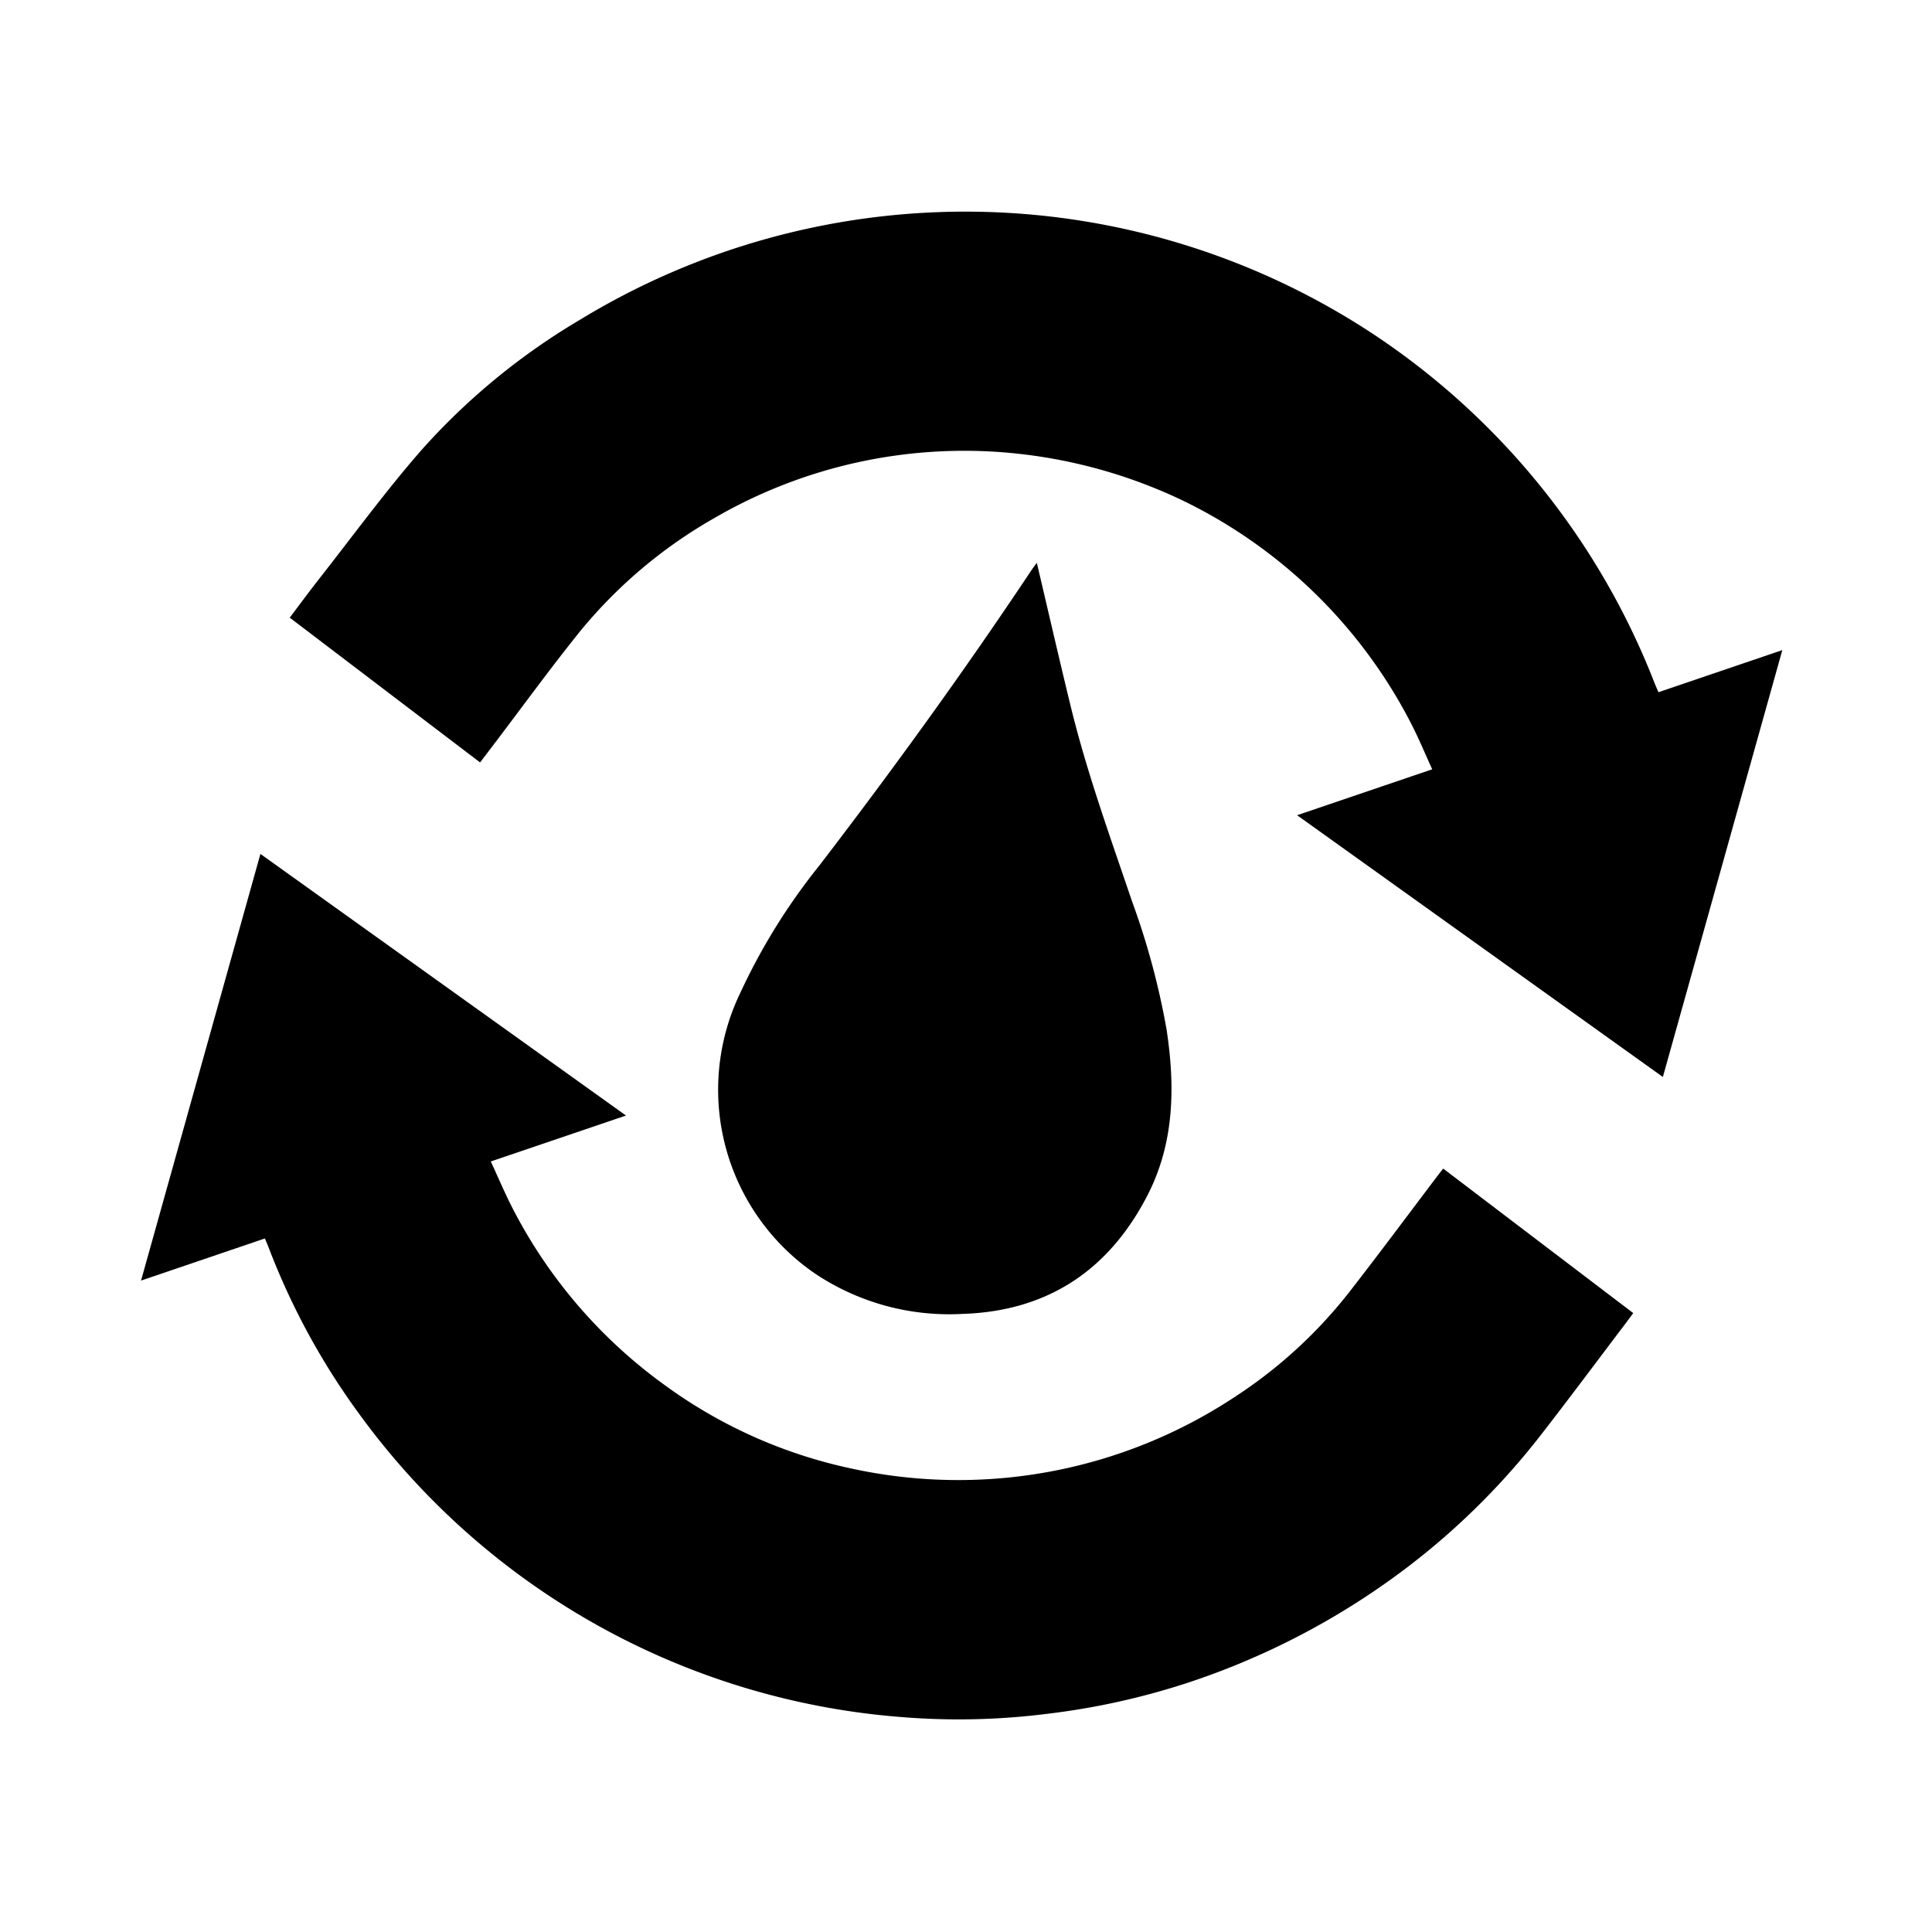
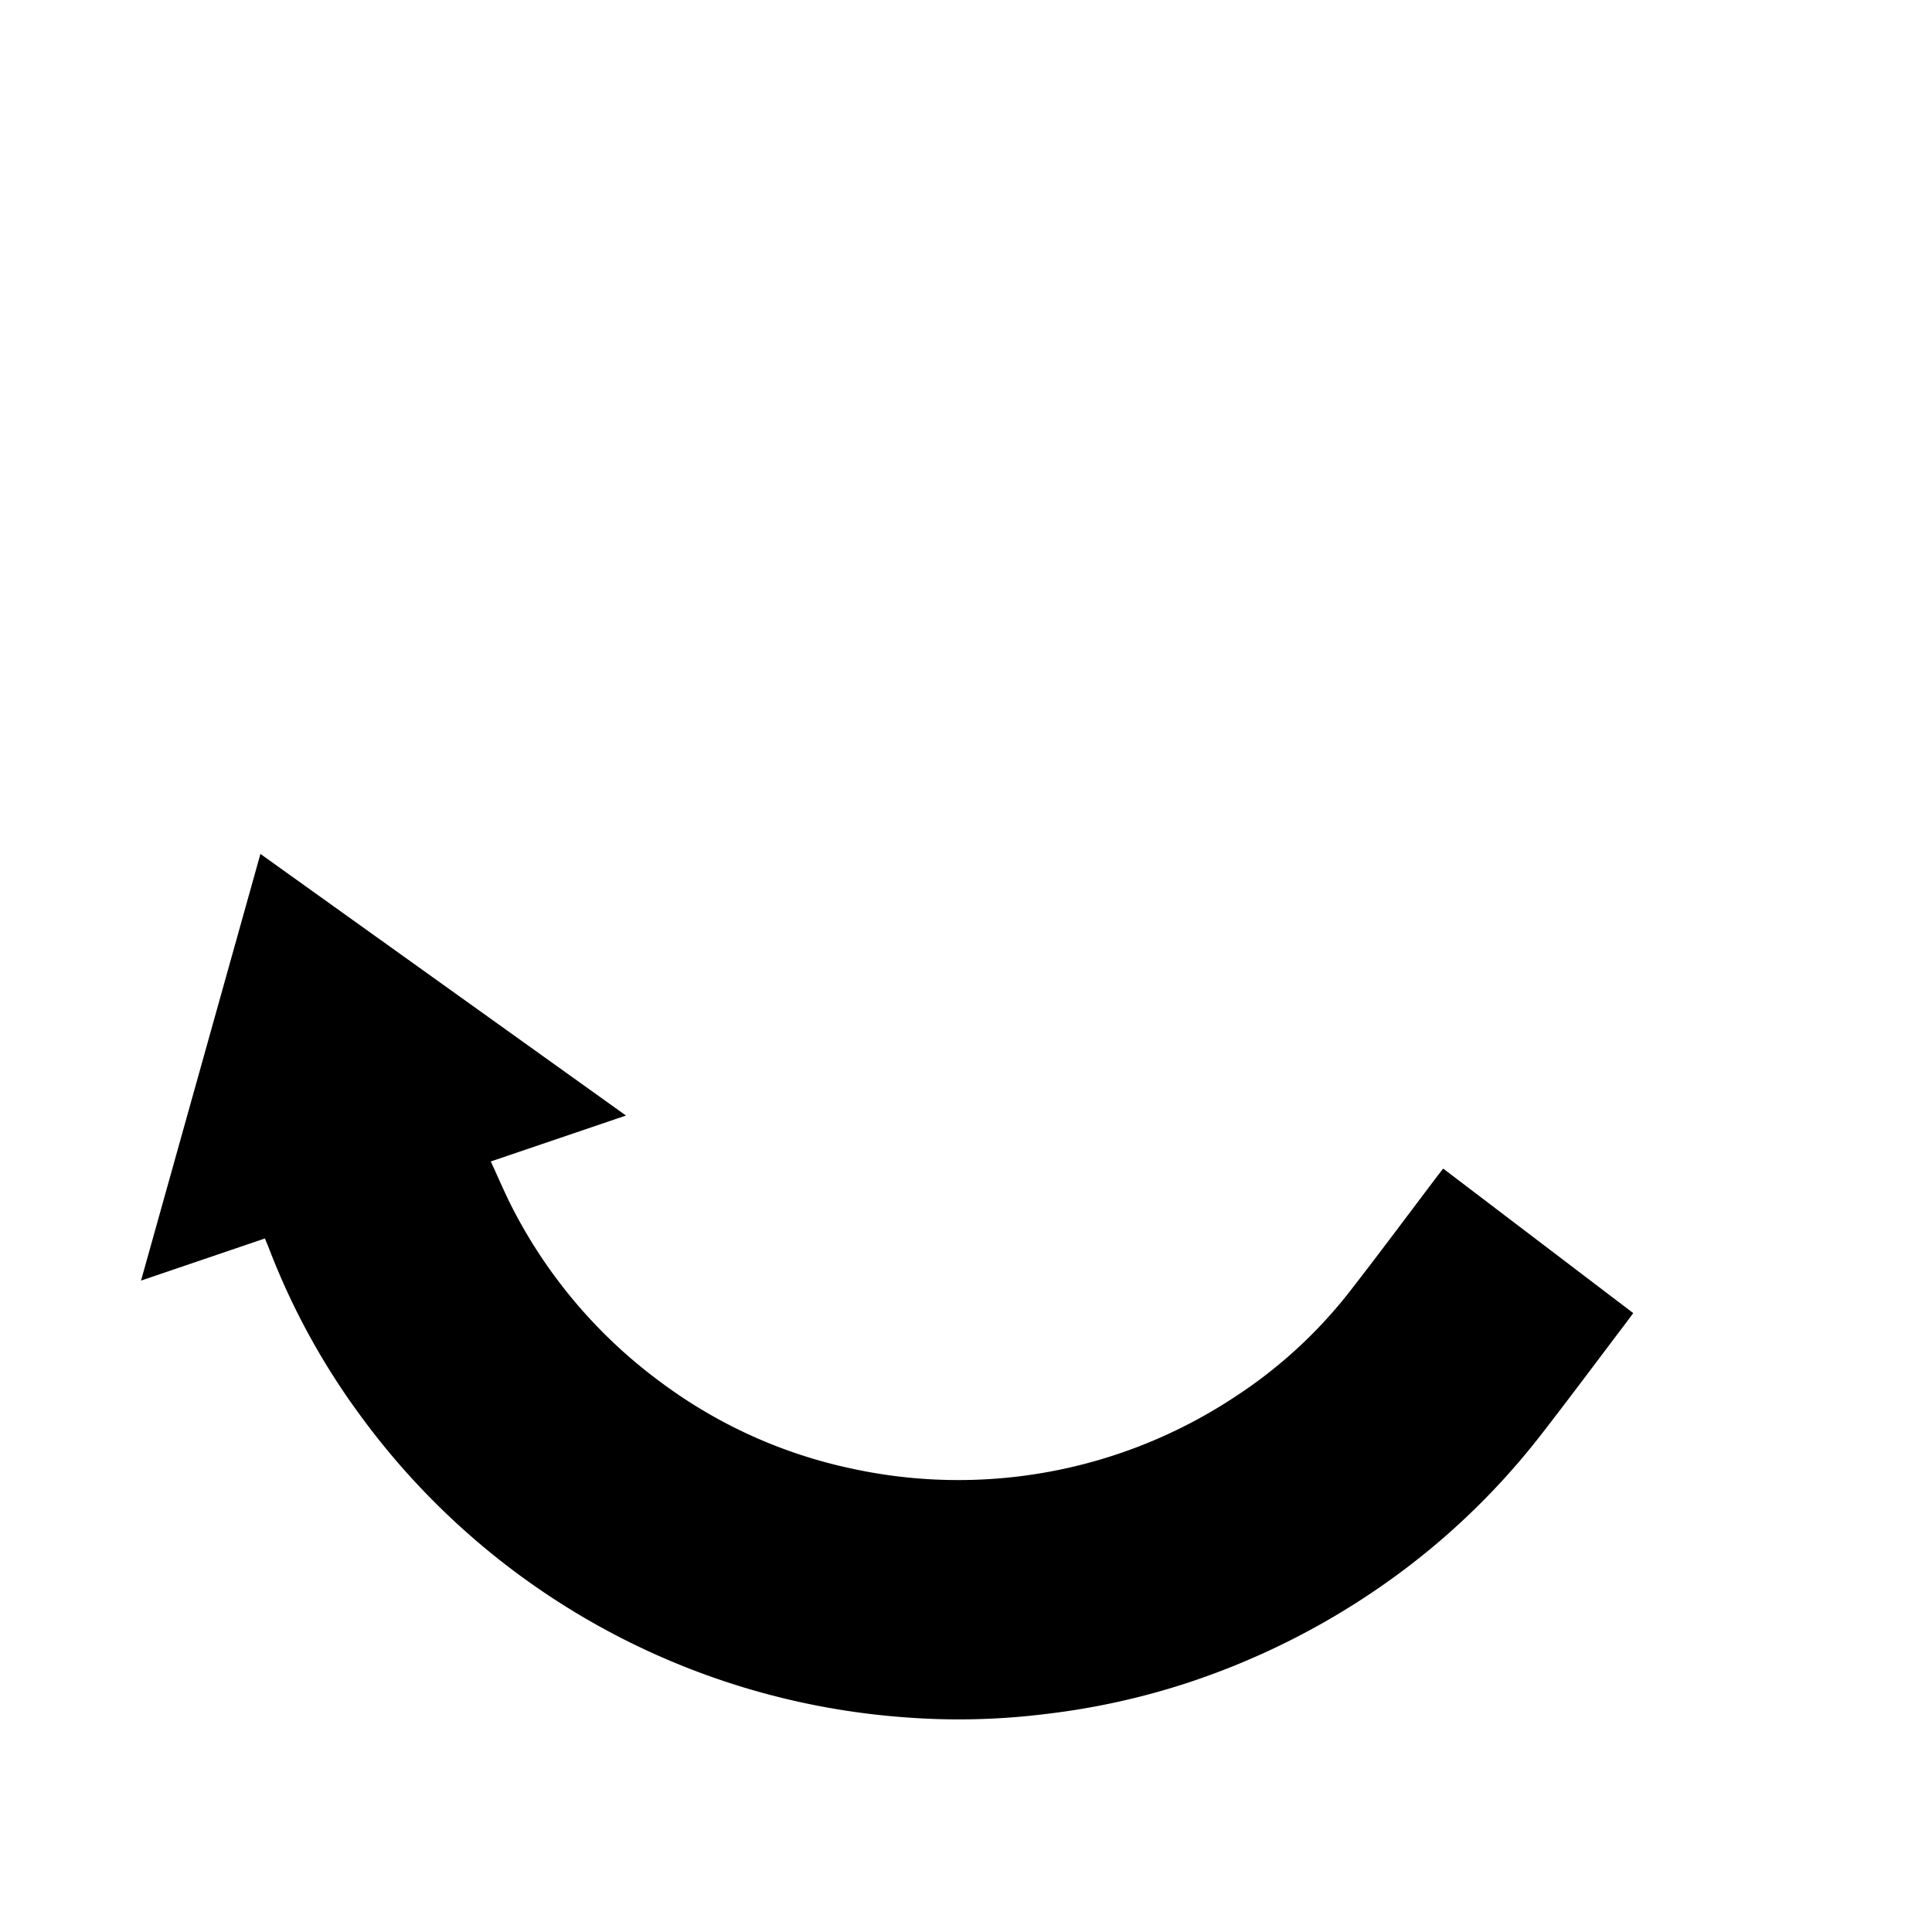
<svg xmlns="http://www.w3.org/2000/svg" width="137" height="137" viewBox="0 0 137 137">
  <g id="Increases_blood_circulation" data-name="Increases blood circulation" transform="translate(515 8184)">
    <g id="Rectangle_15" data-name="Rectangle 15" transform="translate(-515 -8184)" fill="#fff" stroke="#707070" stroke-width="1" opacity="0">
      <rect width="137" height="137" stroke="none" />
      <rect x="0.5" y="0.5" width="136" height="136" fill="none" />
    </g>
    <g id="Group_21" data-name="Group 21" transform="translate(163.167 65.545)">
-       <path id="Path_33" data-name="Path 33" d="M1196.135,39.065,1182.64,28.8c.684-.9,1.341-1.8,2.026-2.674,2.409-3.066,4.715-6.223,7.272-9.161A47.2,47.2,0,0,1,1203.2,7.69a52.525,52.525,0,0,1,55.926.775,52.5,52.5,0,0,1,20.285,24.948c.083.214.181.423.289.674l8.781-2.986-8.471,30.27-25.937-18.561,9.581-3.257c-.506-1.107-.952-2.185-1.483-3.22a35.7,35.7,0,0,0-16.3-15.883,36.113,36.113,0,0,0-11.471-3.262,35.3,35.3,0,0,0-21.758,4.613,34.06,34.06,0,0,0-9.457,8.022c-2.11,2.628-4.093,5.358-6.132,8.043-.295.388-.591.774-.917,1.2" transform="translate(-1840.262 -8234.547)" />
      <path id="Path_34" data-name="Path 34" d="M1127.5,405.253l-9.589,3.257c.546,1.176,1.02,2.31,1.586,3.4a35.446,35.446,0,0,0,10.588,12.342,34.648,34.648,0,0,0,13.4,6.033,35.546,35.546,0,0,0,27.218-5.1,33.467,33.467,0,0,0,8.184-7.54c2.093-2.693,4.127-5.433,6.187-8.152.105-.139.216-.275.374-.477l13.475,10.246c-.262.354-.5.681-.744,1-2,2.64-3.978,5.3-6.016,7.912a51.453,51.453,0,0,1-10.949,10.344,53.268,53.268,0,0,1-13.755,6.917,51.507,51.507,0,0,1-10.075,2.241,49.948,49.948,0,0,1-10.332.234,52.549,52.549,0,0,1-38.48-21.508,50.261,50.261,0,0,1-6.391-11.731c-.083-.216-.176-.427-.288-.7l-8.783,2.987,8.466-30.255,25.926,18.554" transform="translate(-1761.276 -8575.695)" />
-       <path id="Path_35" data-name="Path 35" d="M1462.925,211.438c.813,3.451,1.578,6.788,2.387,10.114,1.148,4.724,2.805,9.289,4.362,13.886a53.416,53.416,0,0,1,2.456,9.117c.608,4.022.556,8.008-1.347,11.718-2.73,5.32-7.086,8.241-13.13,8.43a17.115,17.115,0,0,1-10.38-2.81,15.8,15.8,0,0,1-5.382-19.938,43.792,43.792,0,0,1,5.628-9.065c5.213-6.8,10.235-13.732,14.985-20.862.116-.174.244-.341.422-.59" transform="translate(-2067.571 -8421.078)" />
    </g>
  </g>
</svg>